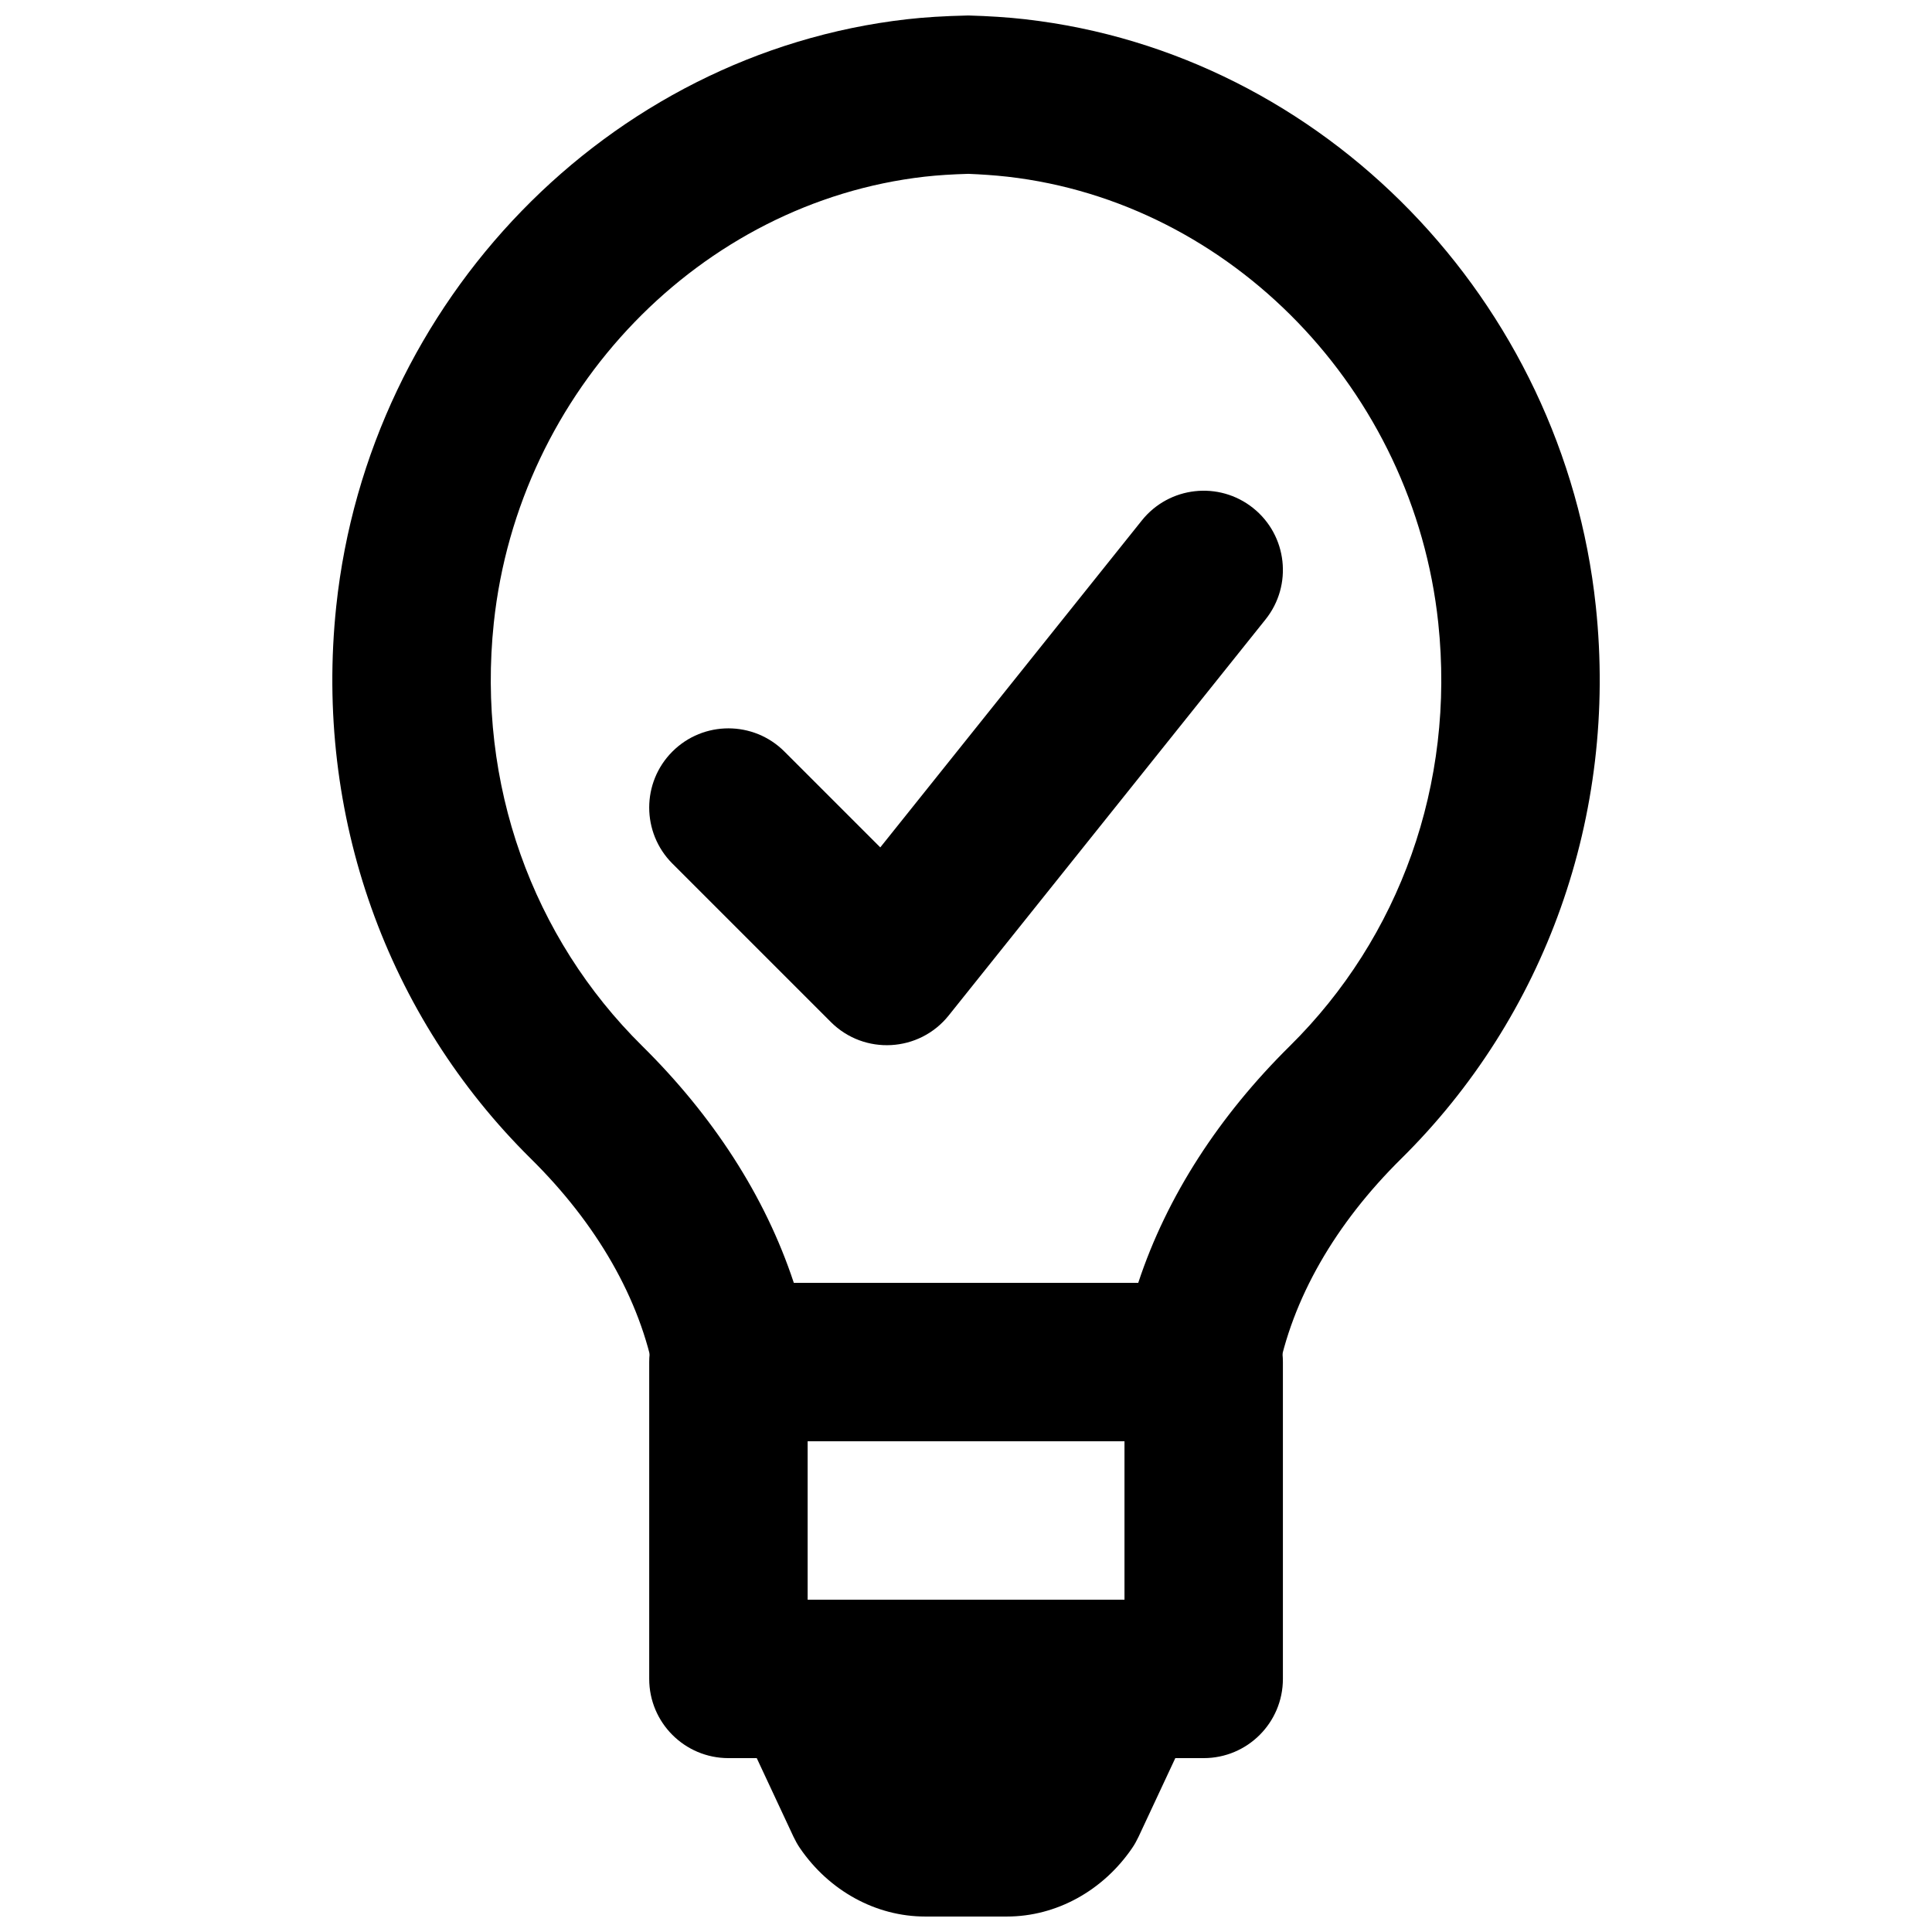
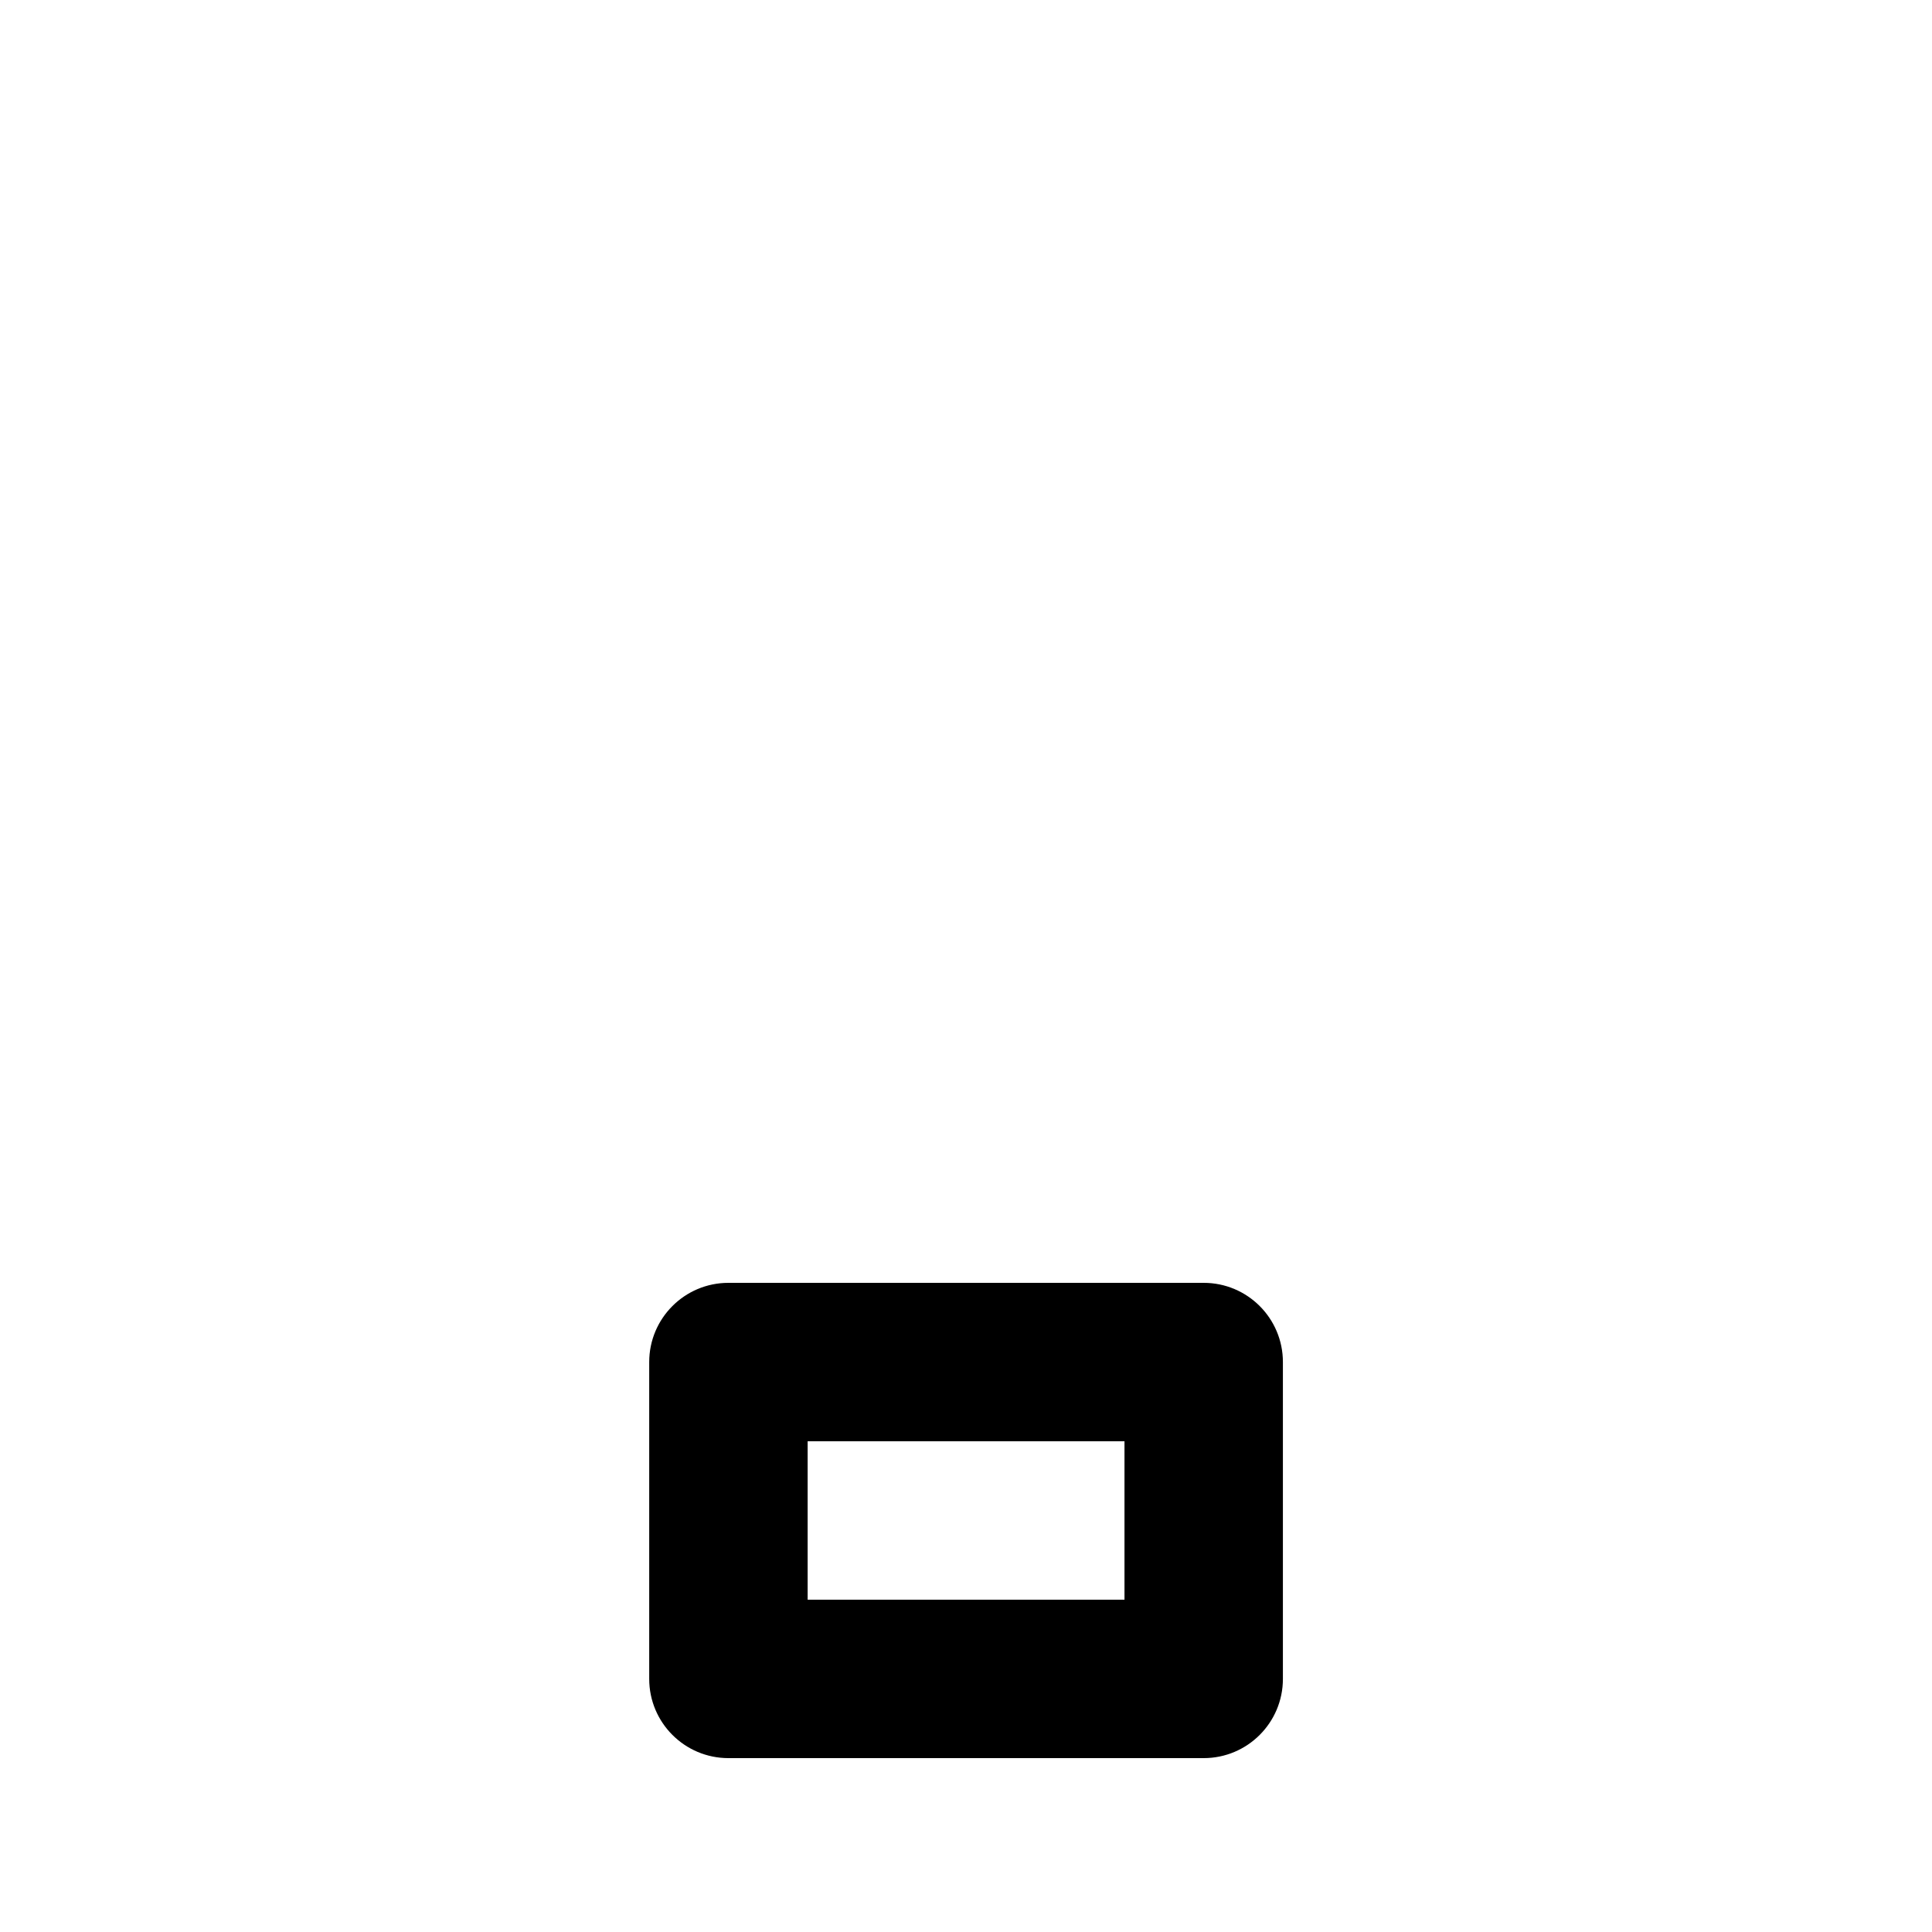
<svg xmlns="http://www.w3.org/2000/svg" width="800px" height="800px" version="1.1" viewBox="144 144 512 512">
  <defs>
    <clipPath id="b">
-       <path d="m337 567h126v84.902h-126z" />
-     </clipPath>
+       </clipPath>
    <clipPath id="a">
      <path d="m232 148.09h336v377.91h-336z" />
    </clipPath>
  </defs>
  <path d="m337.04 609.92h125.95c11.594 0 20.992-9.398 20.992-20.992v-83.969c0-11.594-9.398-20.992-20.992-20.992h-125.95c-11.594 0-20.992 9.398-20.992 20.992v83.969c0 11.594 9.398 20.992 20.992 20.992zm20.992-41.984v-41.984h83.969v41.984z" fill-rule="evenodd" />
  <g clip-path="url(#b)">
    <path d="m410.85 651.9h-21.684c-13.016 0-25.422-6.781-33.191-18.156-0.648-0.945-1.195-1.953-1.699-3.004l-15.156-32.434c-3.062-6.484-2.75-14.211 0.84-20.402 3.57-6.191 9.887-9.973 16.688-9.973h86.719c6.801 0 13.121 3.781 16.691 9.973 3.586 6.191 3.902 13.918 0.84 20.402l-15.16 32.434c-0.5 1.051-1.047 2.059-1.699 3.004-7.766 11.375-20.172 18.156-33.188 18.156" fill-rule="evenodd" />
  </g>
  <g clip-path="url(#a)">
-     <path d="m415.77 149.11c-4.848-0.543-9.746-0.855-15.16-1.008-6.613 0.152-11.508 0.465-16.309 1.004-79.121 9.047-142.6 74.562-151.19 155.54-5.887 55.555 13.508 108.82 51.574 146.42 17.379 17.164 28.98 37.062 32.82 57.734 1.848 9.941 10.523 17.156 20.641 17.156h123.73c10.113 0 18.789-7.215 20.637-17.156 3.844-20.672 15.441-40.57 32.824-57.734 38.062-37.594 57.461-90.863 51.57-146.42-8.582-80.973-72.062-146.49-151.14-155.53zm-61.398 334.86c-7.625-23.113-21.582-44.406-40.184-62.777-29.043-28.688-43.855-69.363-39.324-112.12 6.535-61.617 54.828-111.46 114.16-118.25 3.496-0.391 7.258-0.629 11.586-0.754 3.133 0.125 6.894 0.363 10.434 0.762 59.285 6.777 107.58 56.621 114.11 118.24 4.535 42.758-10.277 83.434-39.324 112.12-18.602 18.371-32.559 39.664-40.184 62.777z" fill-rule="evenodd" />
-   </g>
-   <path d="m351.88 343.17c-8.195-8.199-21.488-8.199-29.688 0-8.195 8.195-8.195 21.488 0 29.688l41.984 41.984c8.848 8.844 23.422 8.039 31.238-1.73l83.969-104.96c7.242-9.055 5.773-22.266-3.281-29.508-9.051-7.242-22.262-5.773-29.504 3.281l-69.316 86.645z" fill-rule="evenodd" />
+     </g>
</svg>